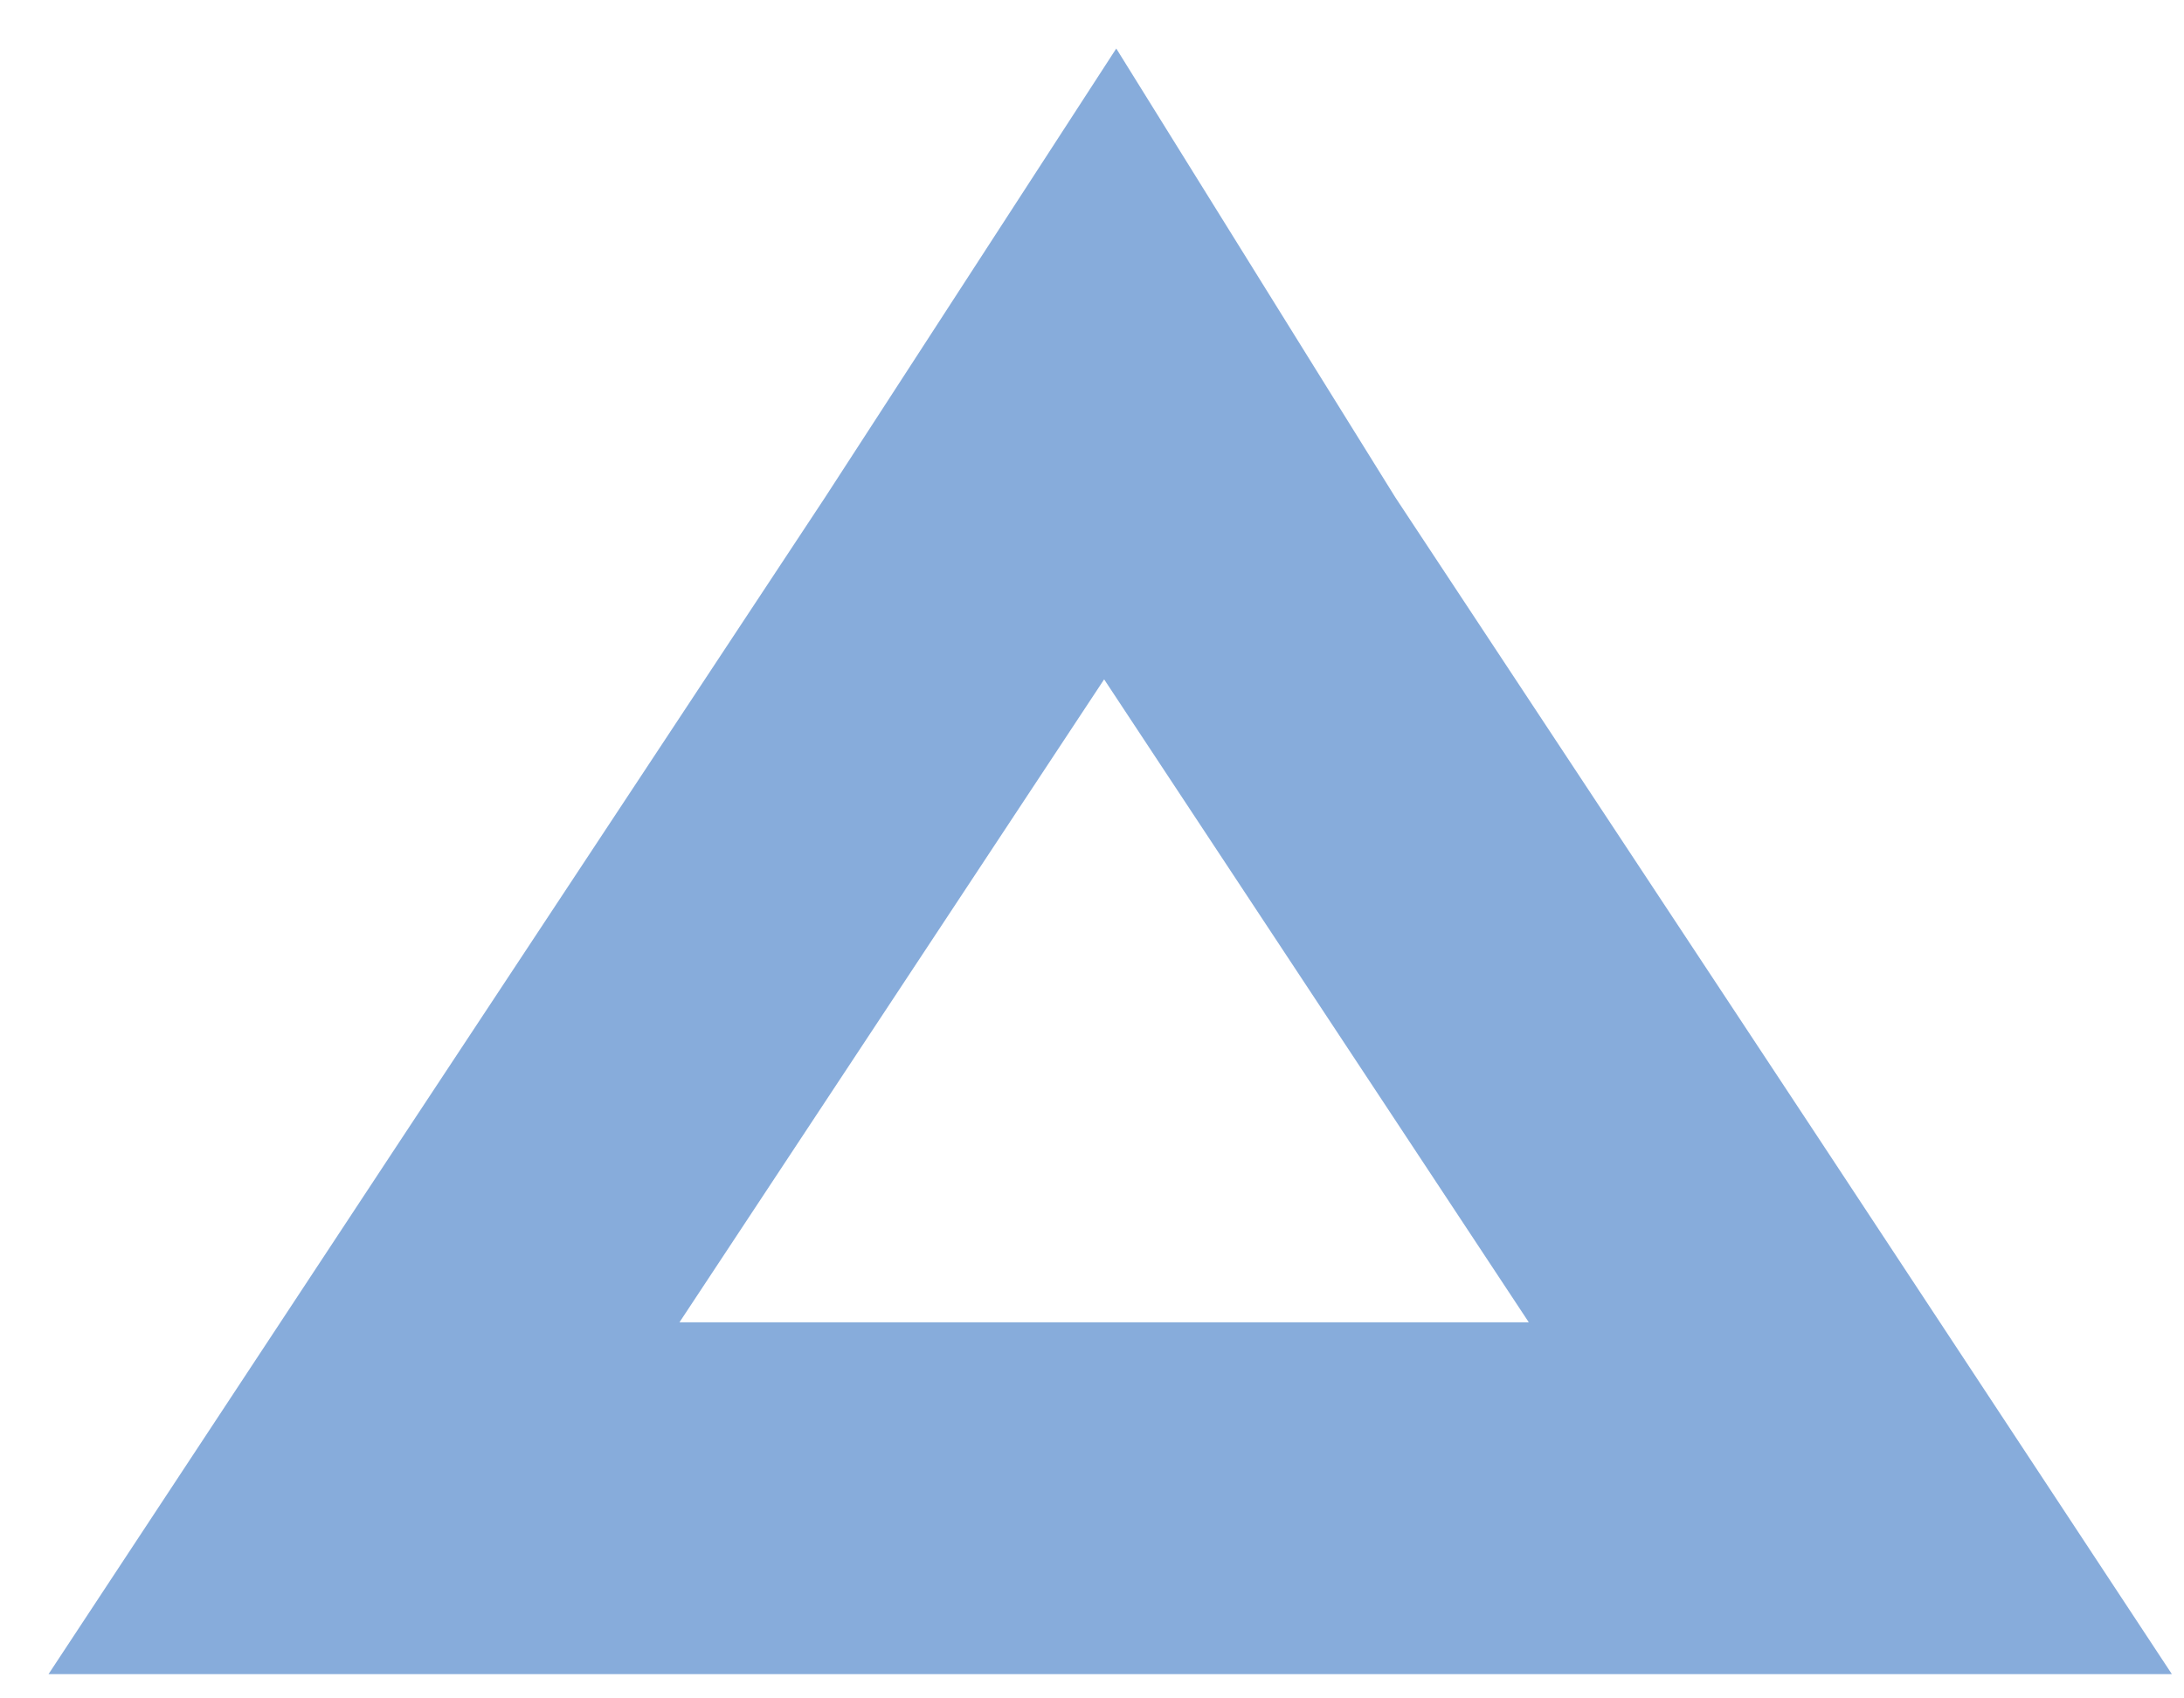
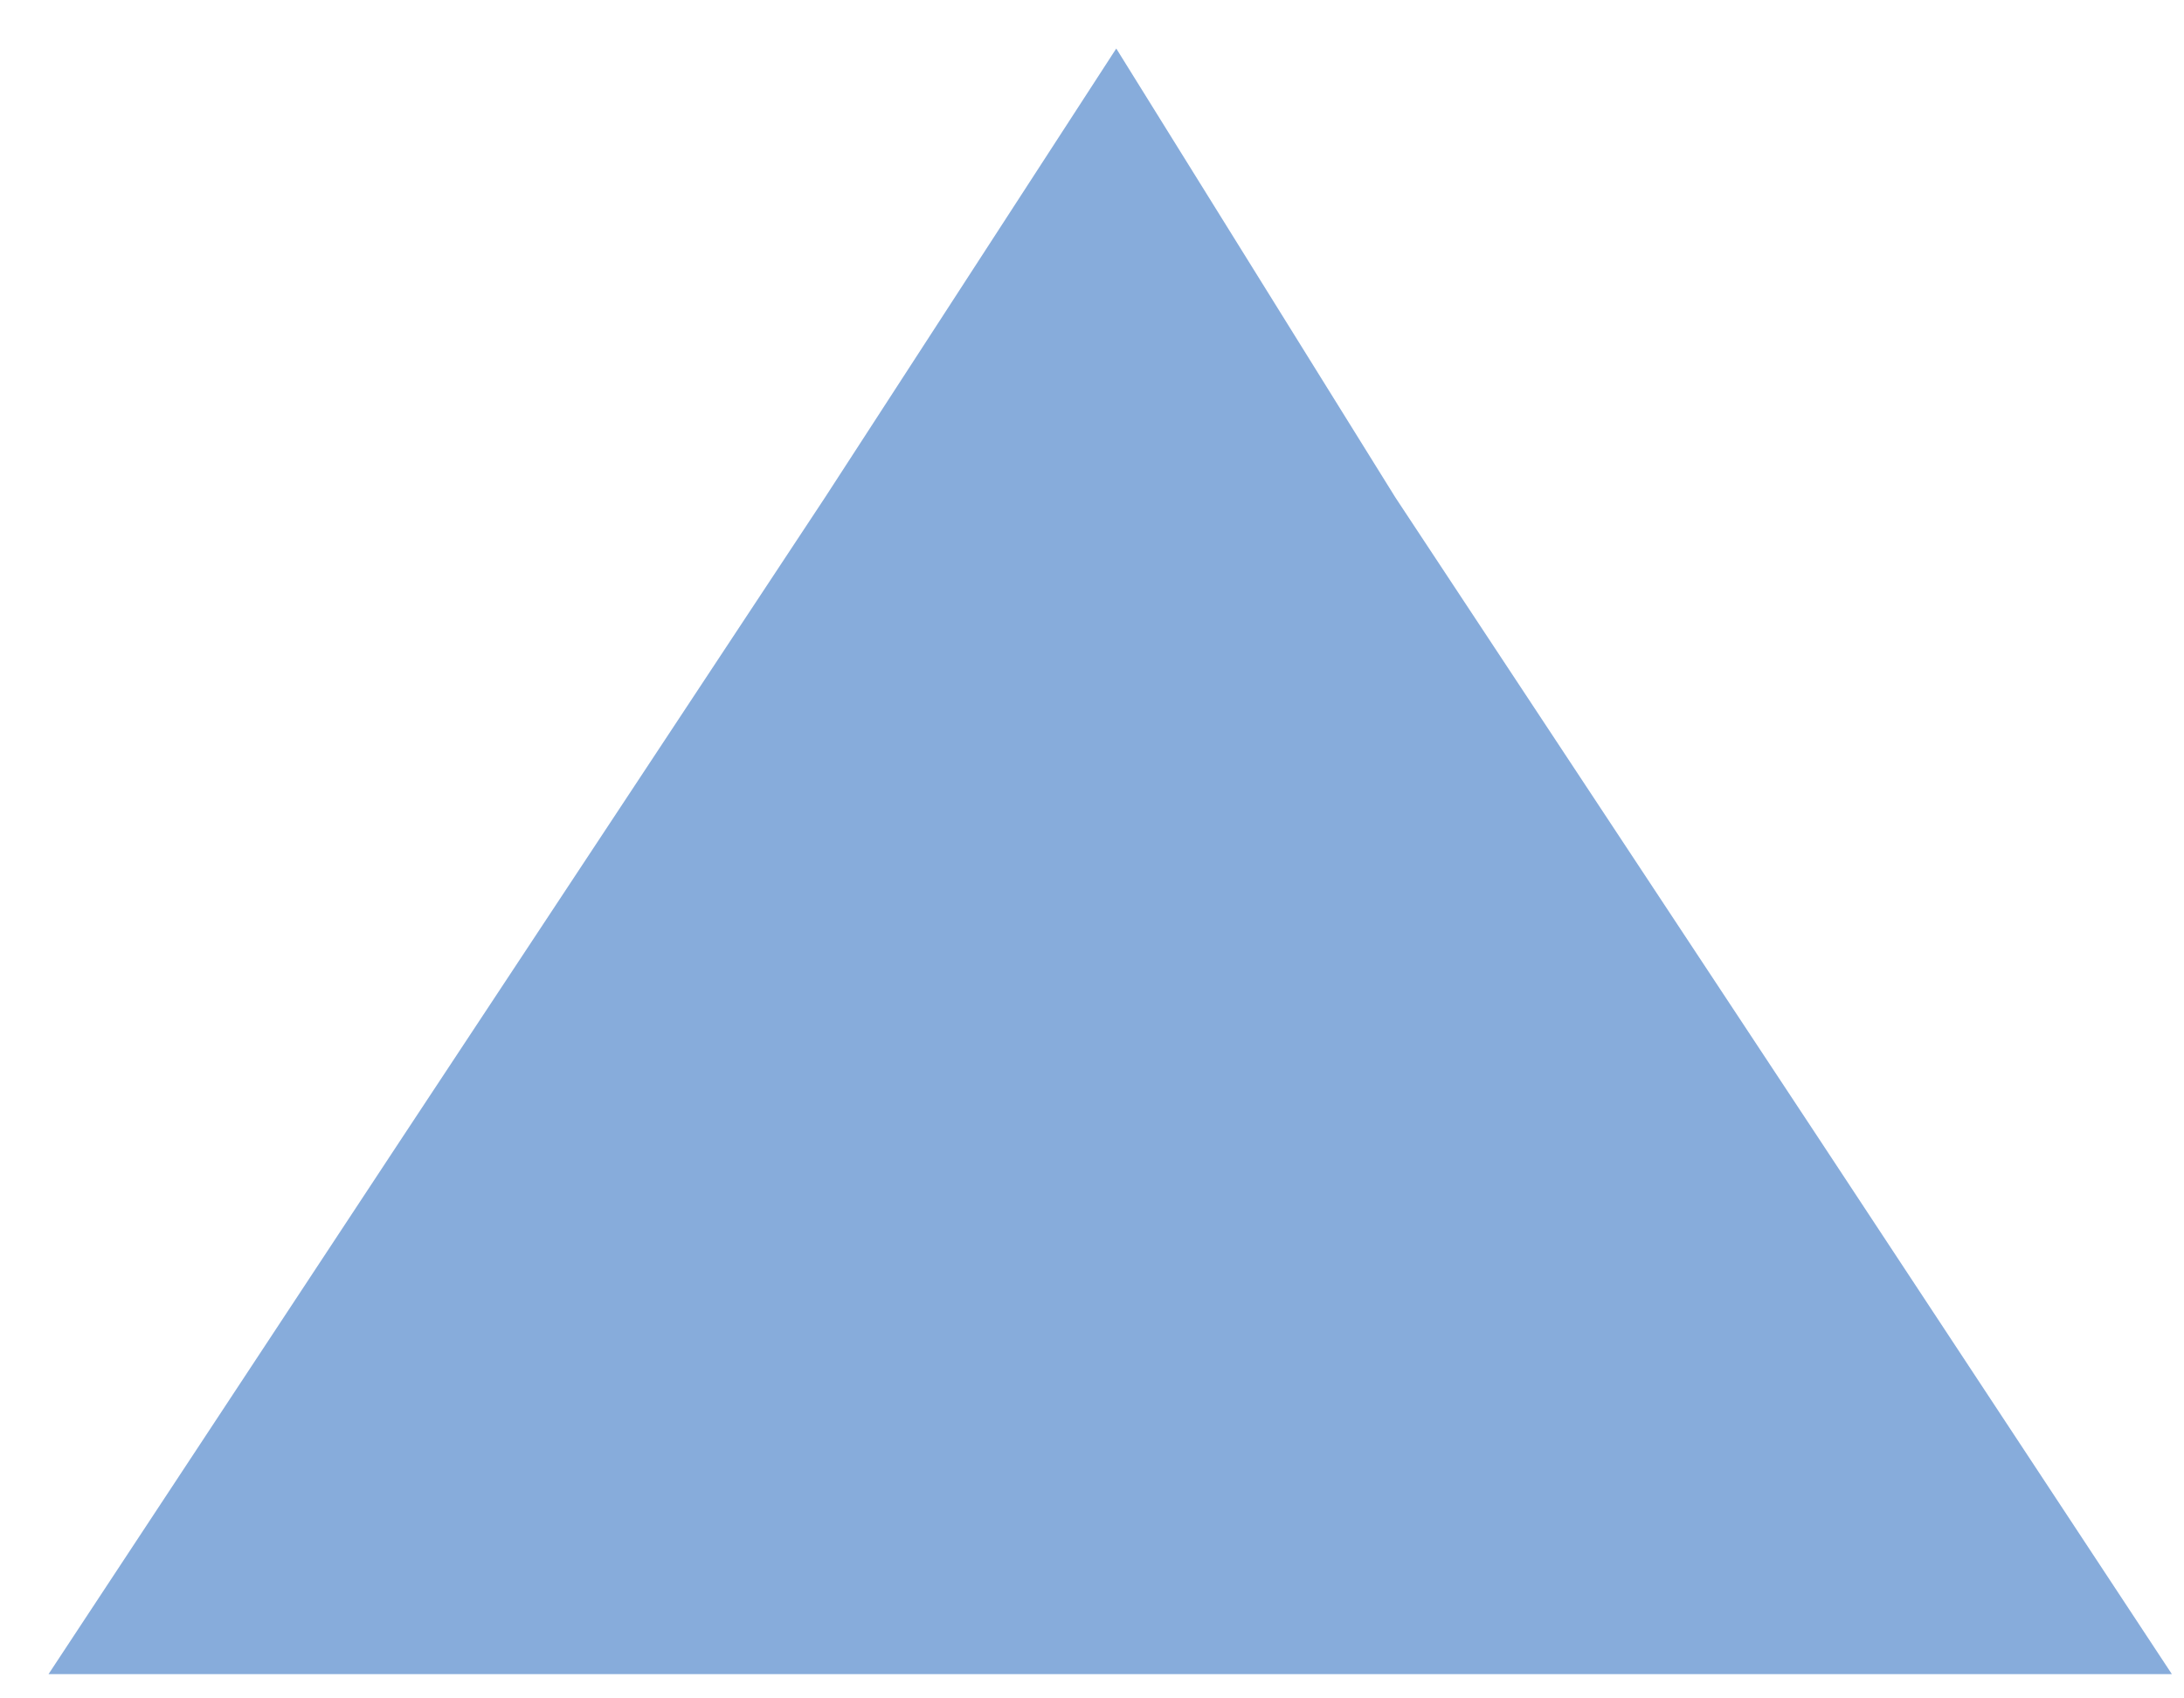
<svg xmlns="http://www.w3.org/2000/svg" version="1.1" id="レイヤー_1" x="0px" y="0px" viewBox="0 0 18 14" style="enable-background:new 0 0 18 14;" xml:space="preserve">
  <style type="text/css">
	.st0{fill:#87ACDB;}
</style>
  <g>
-     <path class="st0" d="M9.1,5.6l3.5,5.3h-7L9.1,5.6 M9.2,0.4L6.8,4.1L3.3,9.4l-2.9,4.4h5.3h7h5.2L15,9.4l-3.5-5.3L9.2,0.4L9.2,0.4z" />
+     <path class="st0" d="M9.1,5.6h-7L9.1,5.6 M9.2,0.4L6.8,4.1L3.3,9.4l-2.9,4.4h5.3h7h5.2L15,9.4l-3.5-5.3L9.2,0.4L9.2,0.4z" />
  </g>
</svg>